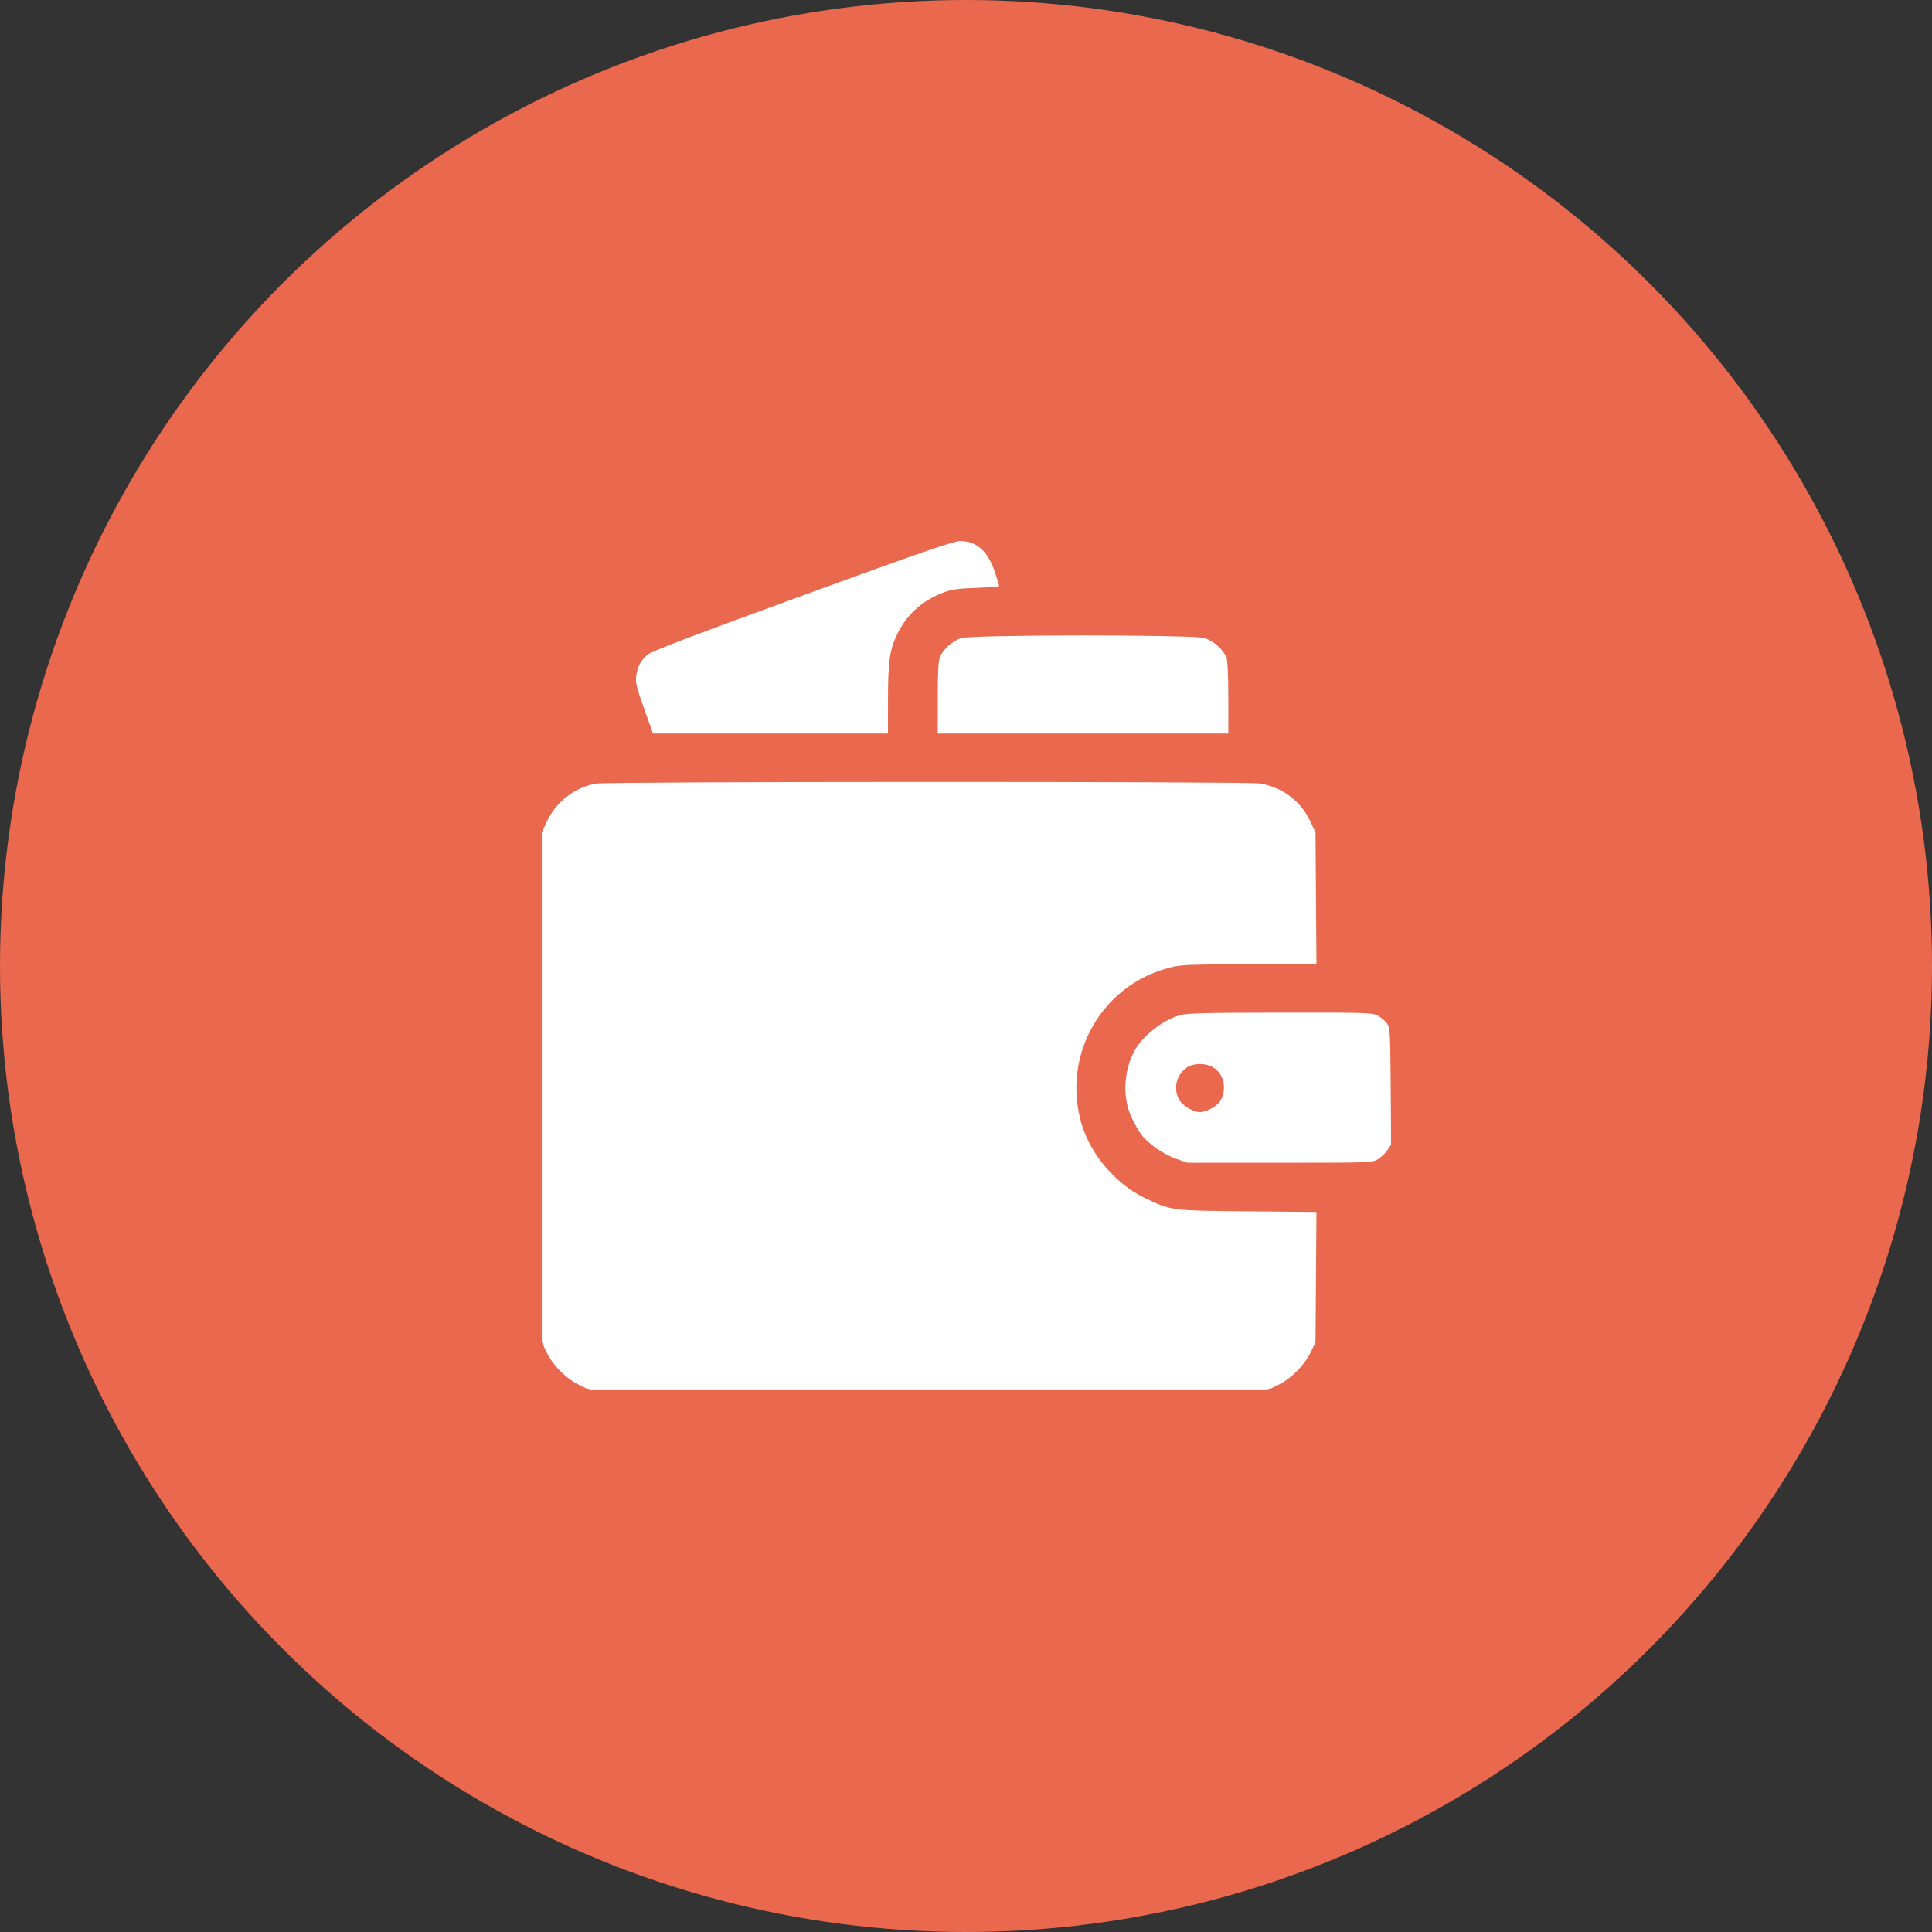
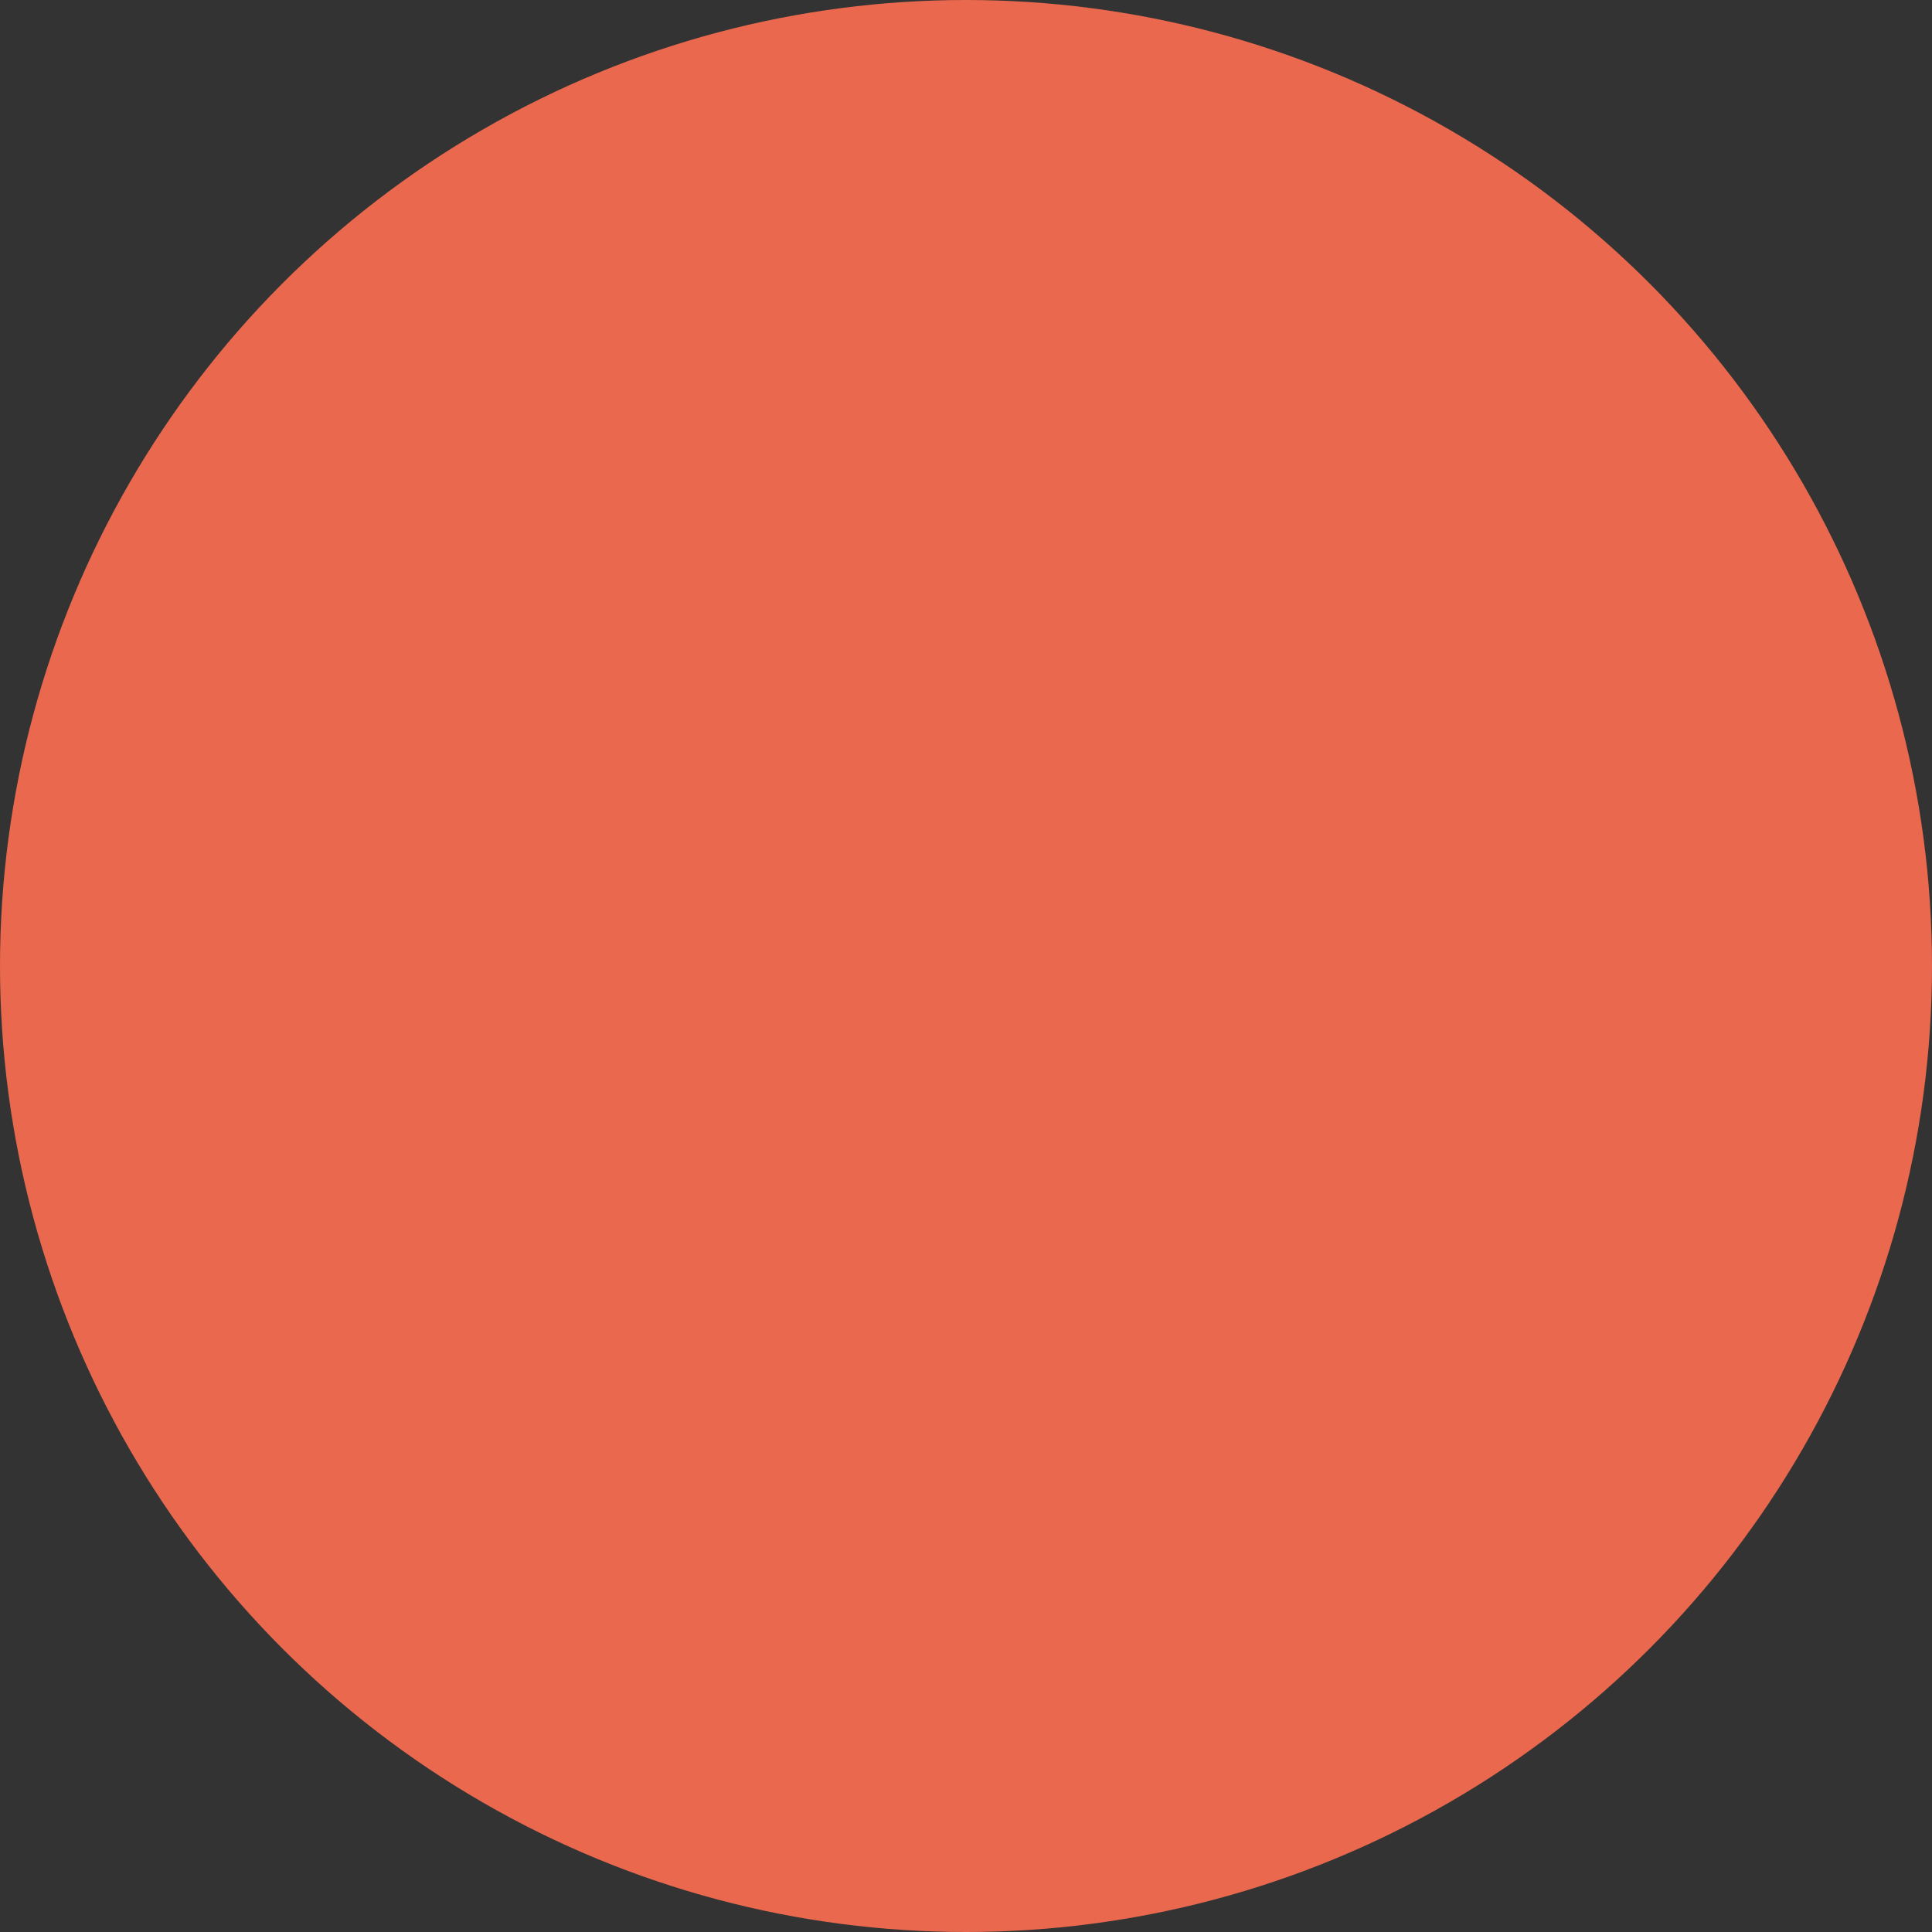
<svg xmlns="http://www.w3.org/2000/svg" width="50" height="50" viewBox="0 0 50 50" fill="none">
  <rect x="0" y="0" width="50" height="50" fill="#333333" stroke="none" />
  <circle cx="25" cy="25" r="25" fill="#EA684E" />
  <g clip-path="url(#clip0_1_1161)">
-     <path fill-rule="evenodd" clip-rule="evenodd" d="M20.778 15.409C18.066 16.397 16.877 16.85 16.771 16.934C16.589 17.08 16.499 17.245 16.464 17.499C16.442 17.662 16.473 17.79 16.669 18.338L16.9 18.984L19.94 18.984L22.98 18.984L22.981 18.136C22.981 17.129 23.021 16.829 23.212 16.428C23.459 15.909 23.86 15.545 24.42 15.332C24.627 15.253 24.793 15.23 25.268 15.213C25.593 15.202 25.859 15.18 25.859 15.165C25.859 15.151 25.808 14.986 25.746 14.8C25.566 14.26 25.27 13.998 24.843 14.002C24.679 14.003 23.806 14.305 20.778 15.409ZM24.876 16.514C24.658 16.582 24.414 16.796 24.329 16.996C24.284 17.099 24.269 17.368 24.269 18.059V18.984H28.029H31.789V18.063C31.789 17.52 31.77 17.093 31.743 17.021C31.666 16.816 31.402 16.581 31.169 16.512C30.866 16.422 25.165 16.424 24.876 16.514ZM15.426 20.279C14.884 20.369 14.401 20.739 14.159 21.25L14.021 21.541V28.137V34.732L14.137 34.98C14.299 35.324 14.639 35.67 14.983 35.84L15.265 35.978H24.033H32.8L33.083 35.84C33.427 35.67 33.767 35.324 33.929 34.98L34.045 34.732L34.057 33.048L34.07 31.365L32.295 31.349C30.29 31.331 30.304 31.333 29.597 30.987C28.864 30.627 28.22 29.866 27.991 29.088C27.471 27.318 28.499 25.494 30.275 25.04C30.569 24.965 30.761 24.957 32.335 24.957H34.07L34.057 23.249L34.045 21.541L33.907 21.25C33.657 20.722 33.186 20.371 32.602 20.276C32.257 20.22 15.762 20.223 15.426 20.279ZM30.543 26.272C30.085 26.395 29.55 26.821 29.341 27.231C29.074 27.755 29.052 28.422 29.285 28.921C29.36 29.08 29.475 29.282 29.541 29.369C29.721 29.605 30.118 29.878 30.446 29.992L30.736 30.092H33.121C35.449 30.092 35.509 30.09 35.656 30.003C35.739 29.955 35.85 29.85 35.904 29.769L36.003 29.623L35.991 28.11C35.979 26.665 35.974 26.591 35.891 26.479C35.843 26.415 35.737 26.326 35.655 26.283C35.516 26.208 35.365 26.203 33.143 26.206C31.204 26.208 30.736 26.22 30.543 26.272ZM30.734 27.615C30.446 27.791 30.35 28.179 30.523 28.471C30.61 28.62 30.889 28.781 31.058 28.781C31.218 28.781 31.505 28.623 31.581 28.492C31.761 28.182 31.678 27.795 31.394 27.622C31.212 27.511 30.91 27.508 30.734 27.615Z" fill="white" />
-   </g>
+     </g>
  <defs>
    <clipPath id="clip0_1_1161">
      <rect width="22" height="22" fill="white" transform="translate(14 14)" />
    </clipPath>
  </defs>
</svg>